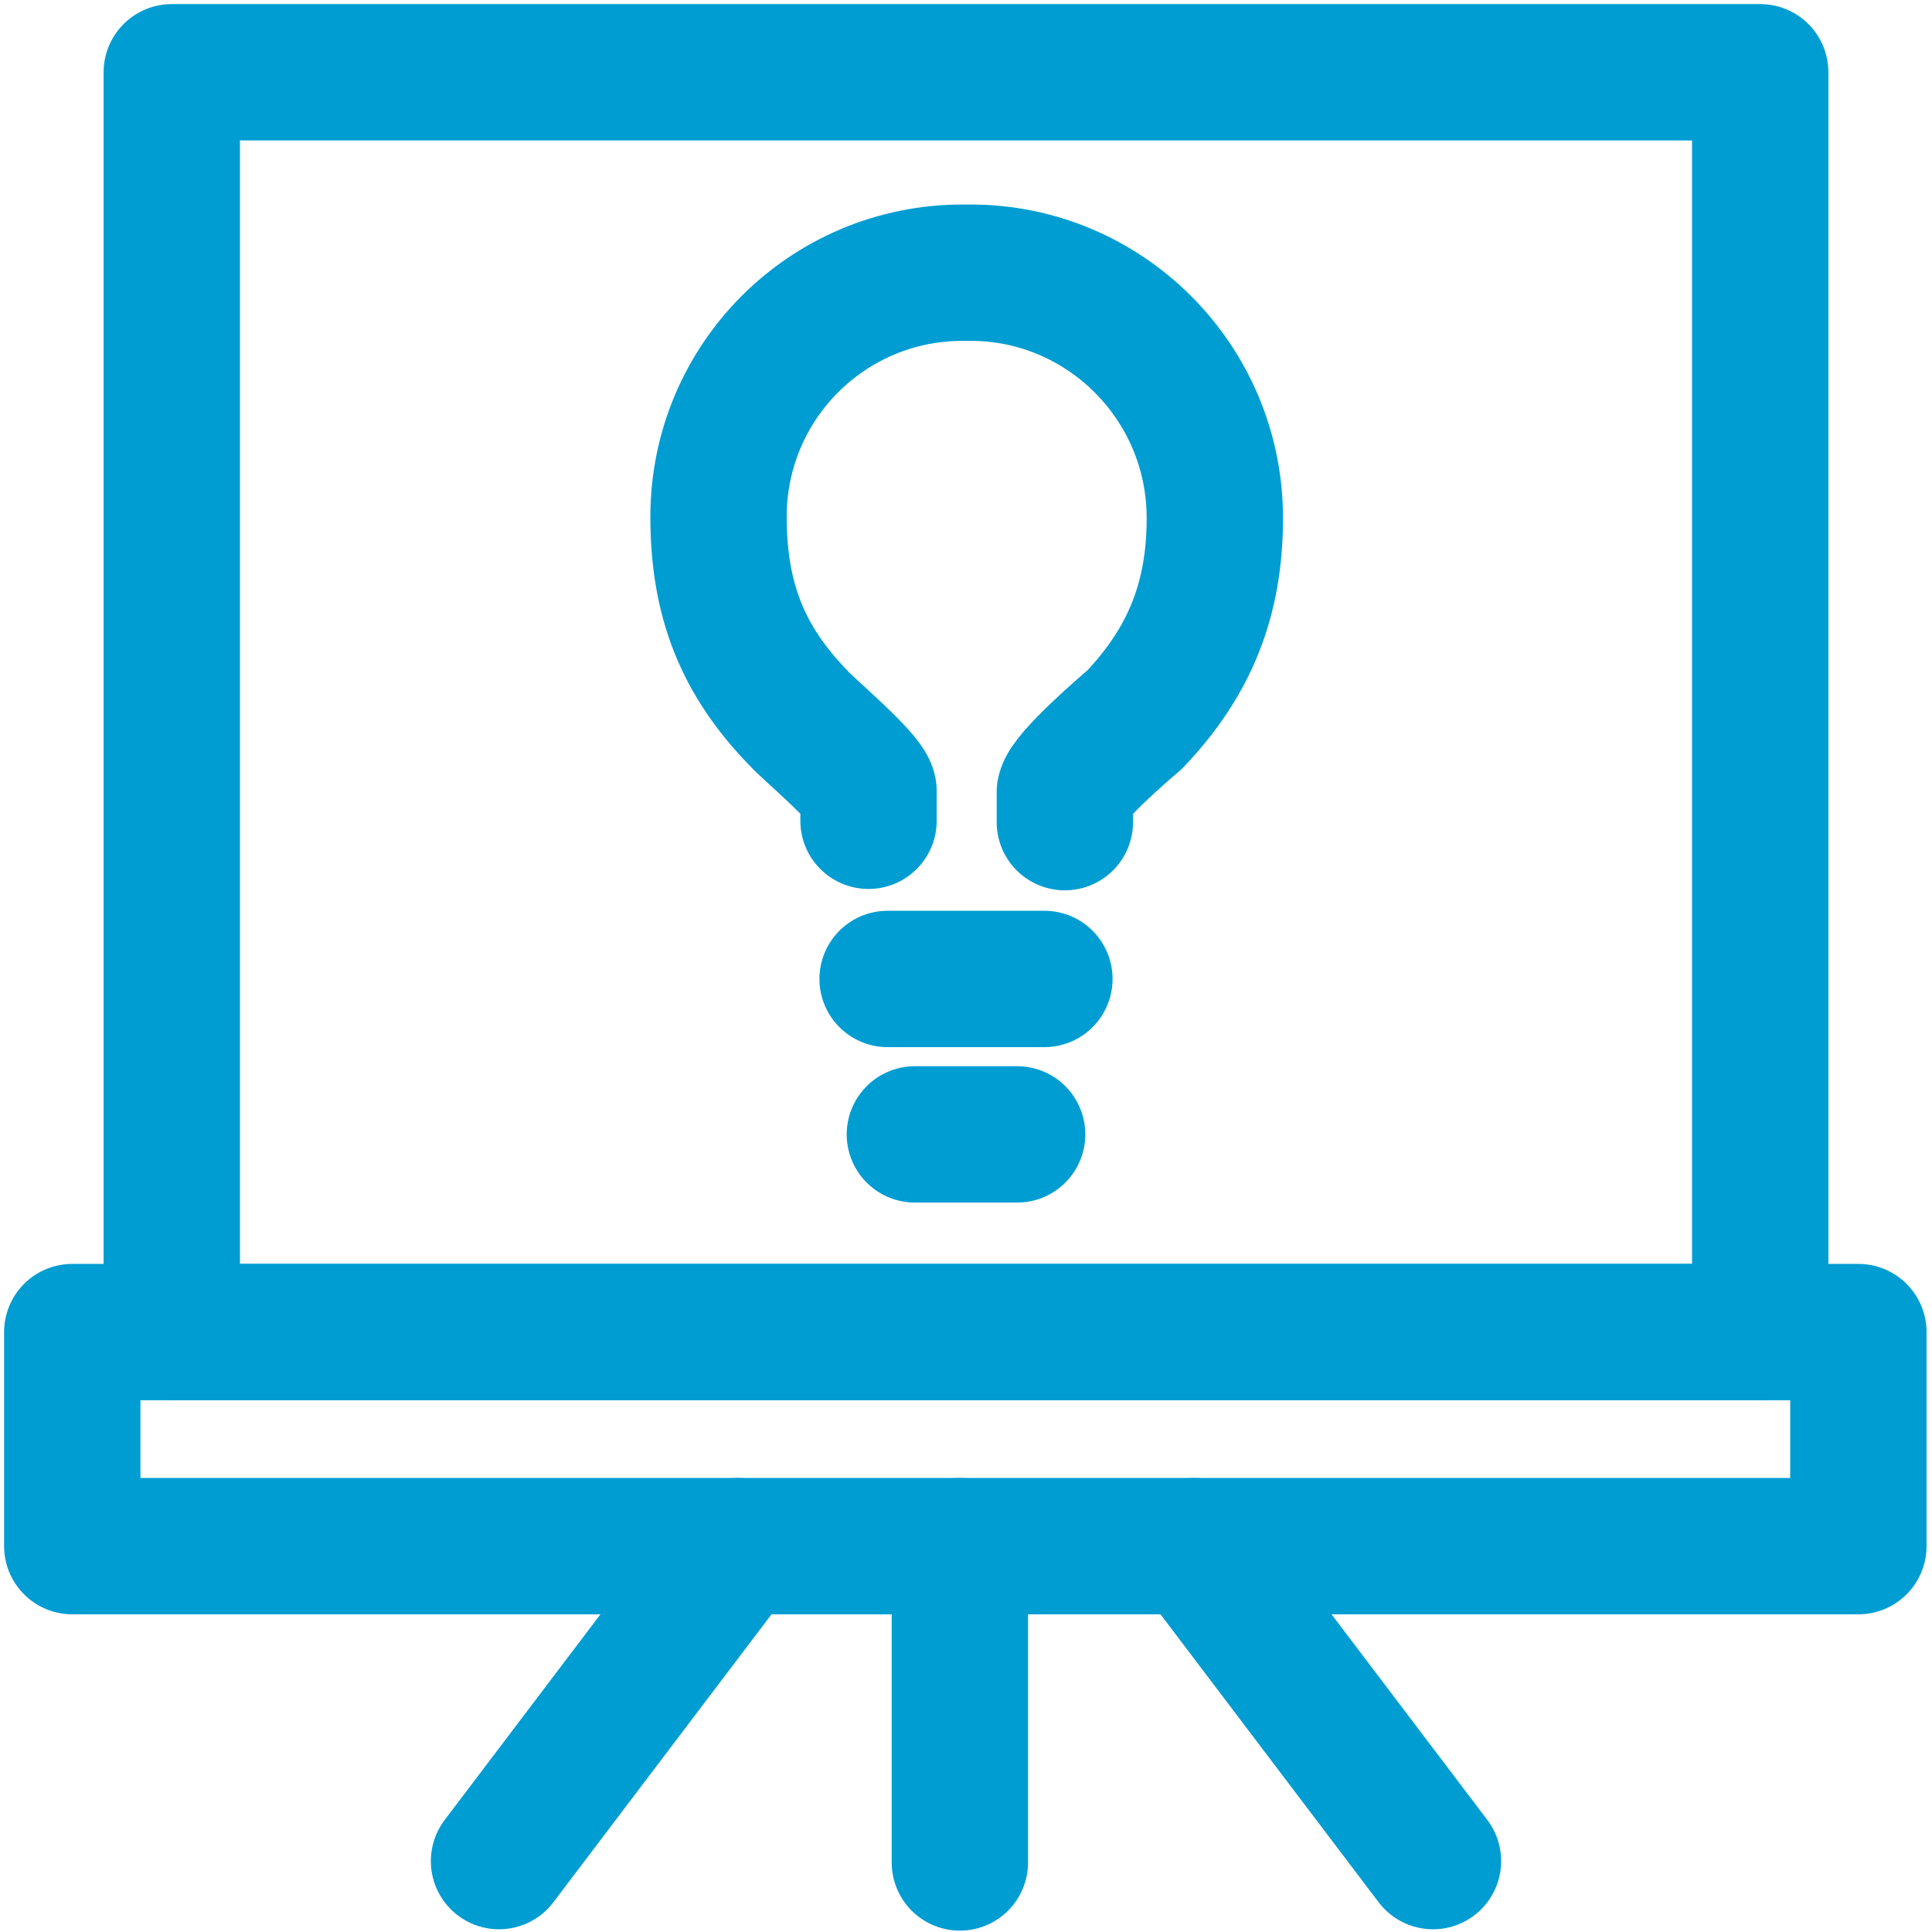
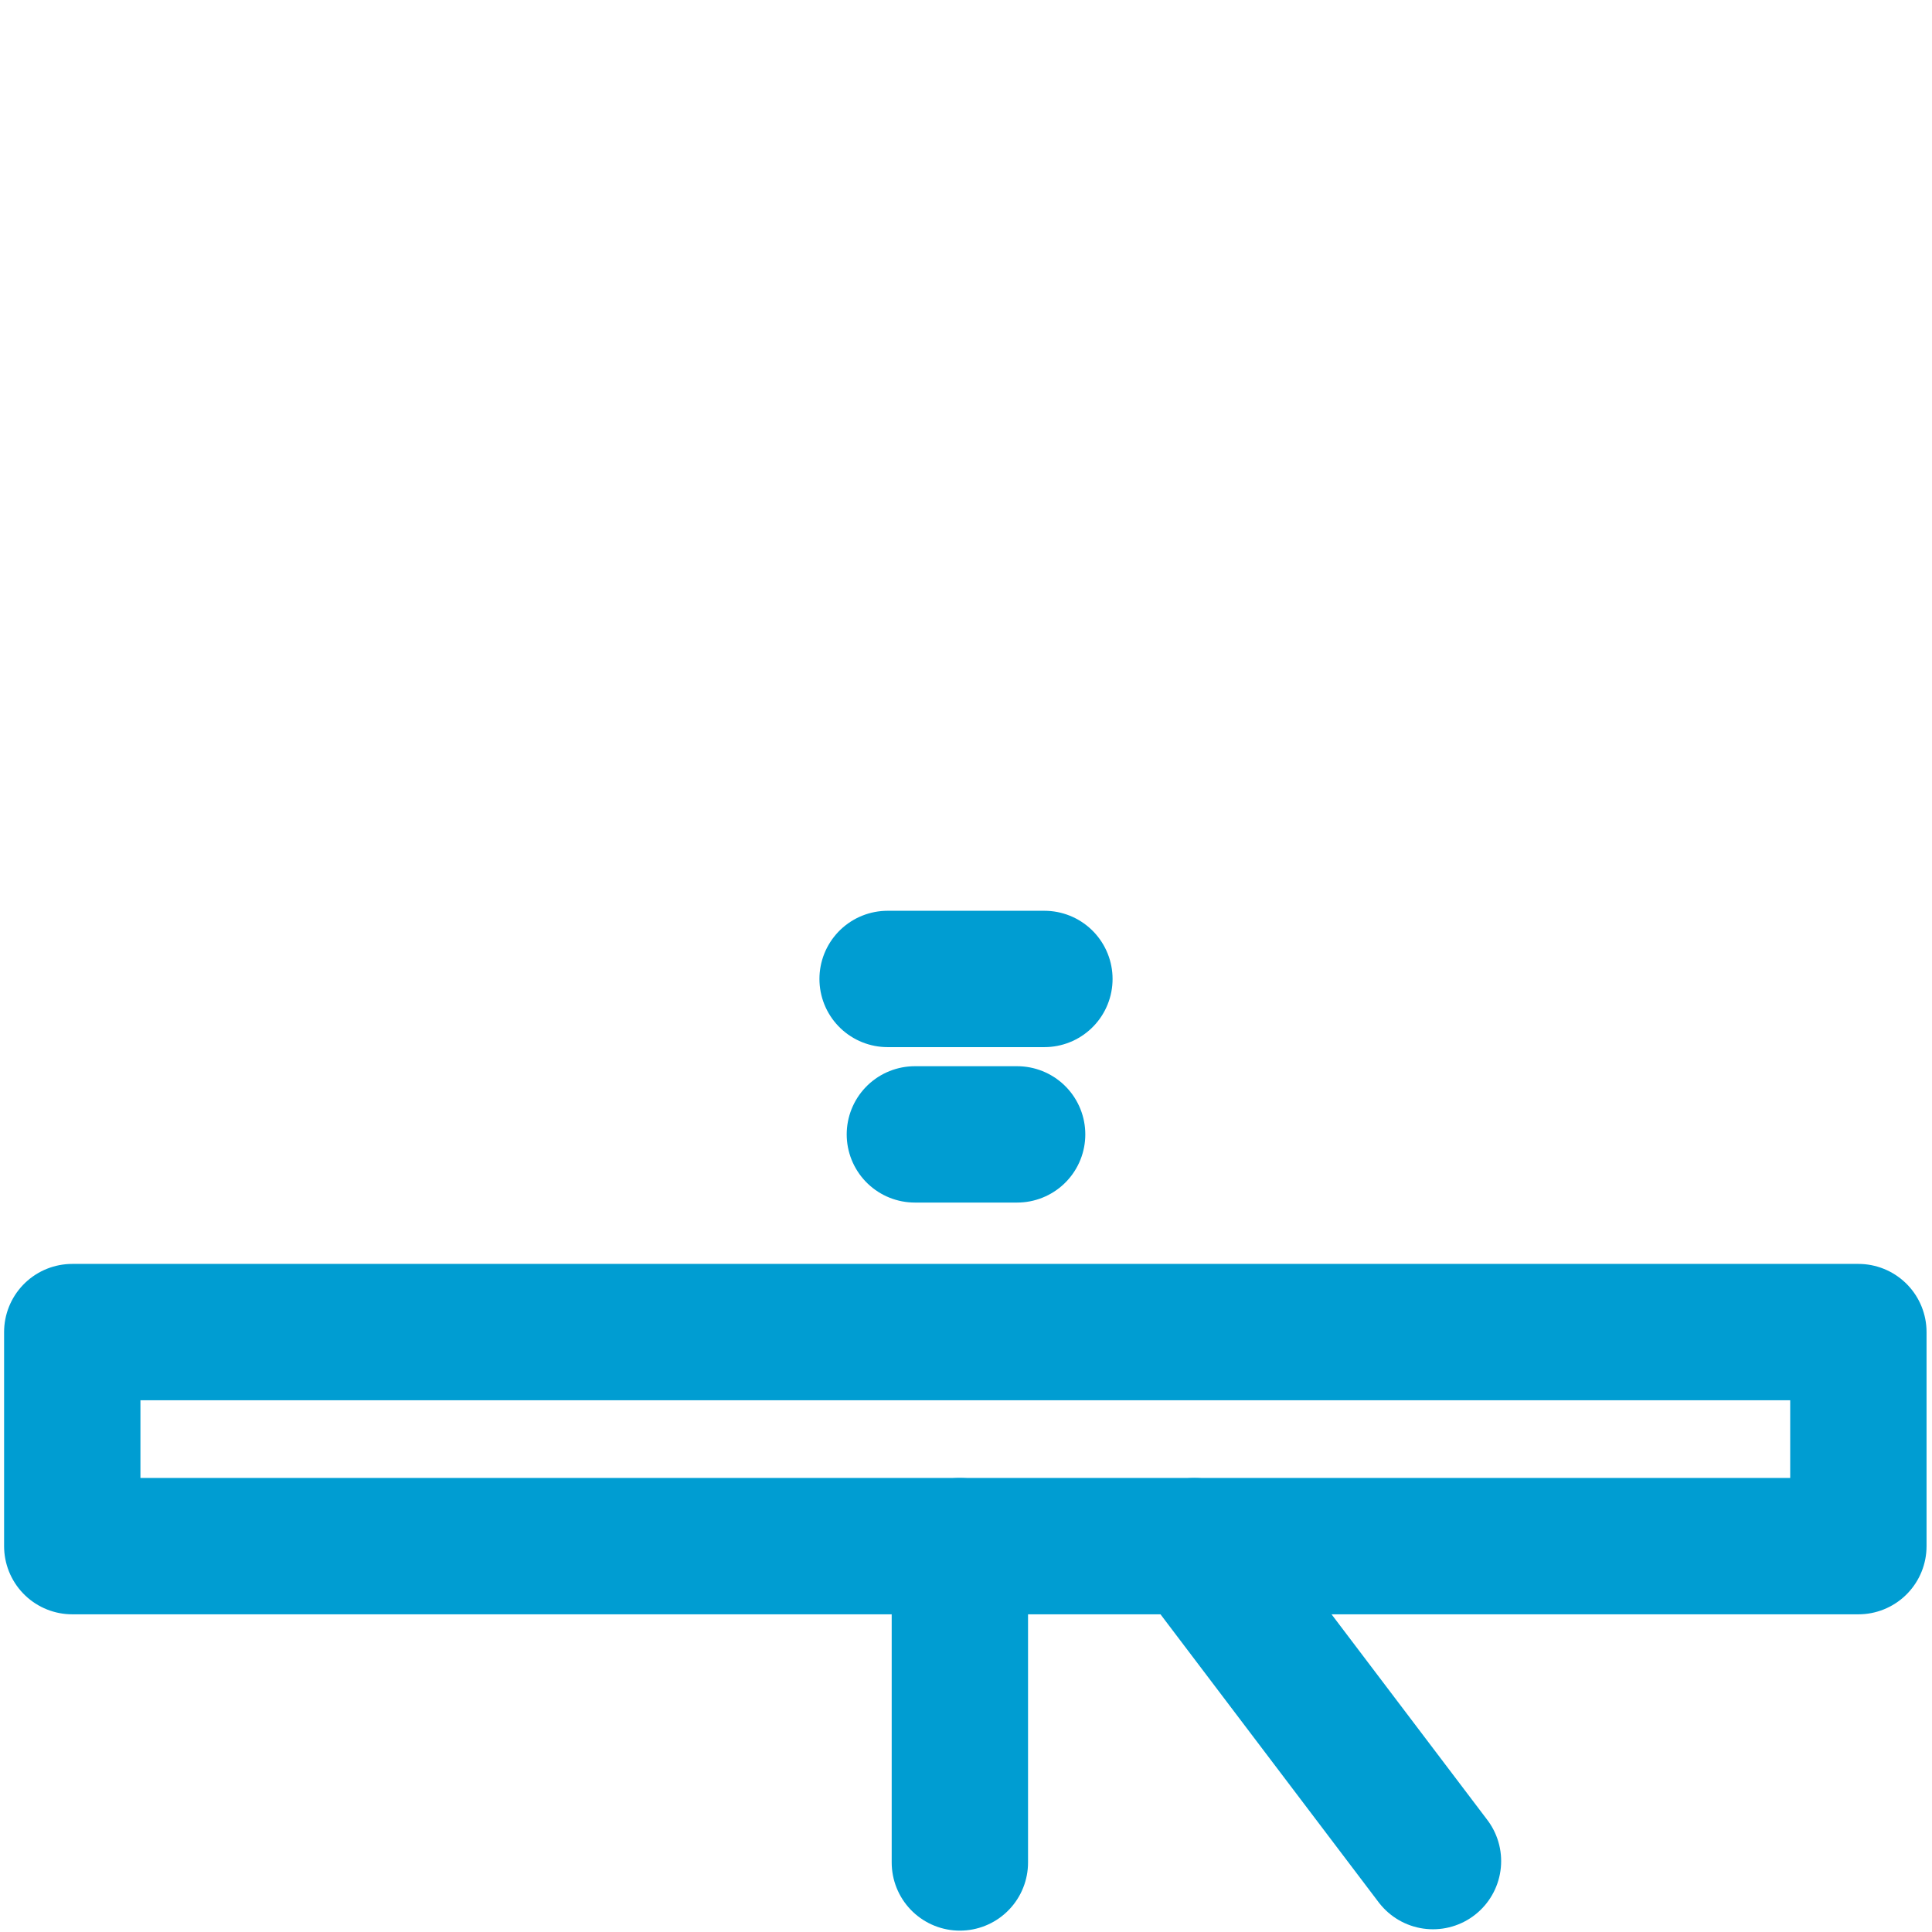
<svg xmlns="http://www.w3.org/2000/svg" version="1.1" id="Layer_1" x="0px" y="0px" viewBox="0 0 141.7 141.7" style="enable-background:new 0 0 141.7 141.7;" xml:space="preserve">
  <style type="text/css">
	.st0{fill:none;stroke:#009DD2;stroke-width:10;stroke-linecap:round;stroke-linejoin:round;stroke-miterlimit:10;}
	.st1{fill:#009DD2;stroke:#009DD2;stroke-width:1.5;stroke-miterlimit:10;}
	.st2{fill:#009DD2;stroke:#009DD2;stroke-width:2;}
</style>
  <g>
-     <line class="st0" x1="54.1" y1="113.4" x2="36.6" y2="136.5" />
    <line class="st0" x1="87.6" y1="113.4" x2="105.1" y2="136.5" />
    <line class="st0" x1="70.4" y1="113.4" x2="70.4" y2="136.6" />
  </g>
  <rect x="5.3" y="97.7" class="st0" width="131" height="15.7" />
-   <rect x="12.6" y="5.3" class="st0" width="116.5" height="92.4" />
  <g>
    <line class="st0" x1="67.1" y1="83.2" x2="74.6" y2="83.2" />
    <line class="st0" x1="65.1" y1="71.8" x2="76.6" y2="71.8" />
    <g>
-       <path class="st0" d="M78.1,60.3v-2.2c0.2-1.1,4.5-4.8,5.1-5.3c4.1-4.3,5.9-8.9,5.9-14.8C89.1,28,81,20,71.2,20h-0.6    c-9.9,0-17.9,8-17.9,17.9c0,6,1.7,10.5,5.9,14.8c0.5,0.6,4.9,4.3,5.1,5.3v2.2" />
-     </g>
+       </g>
  </g>
</svg>